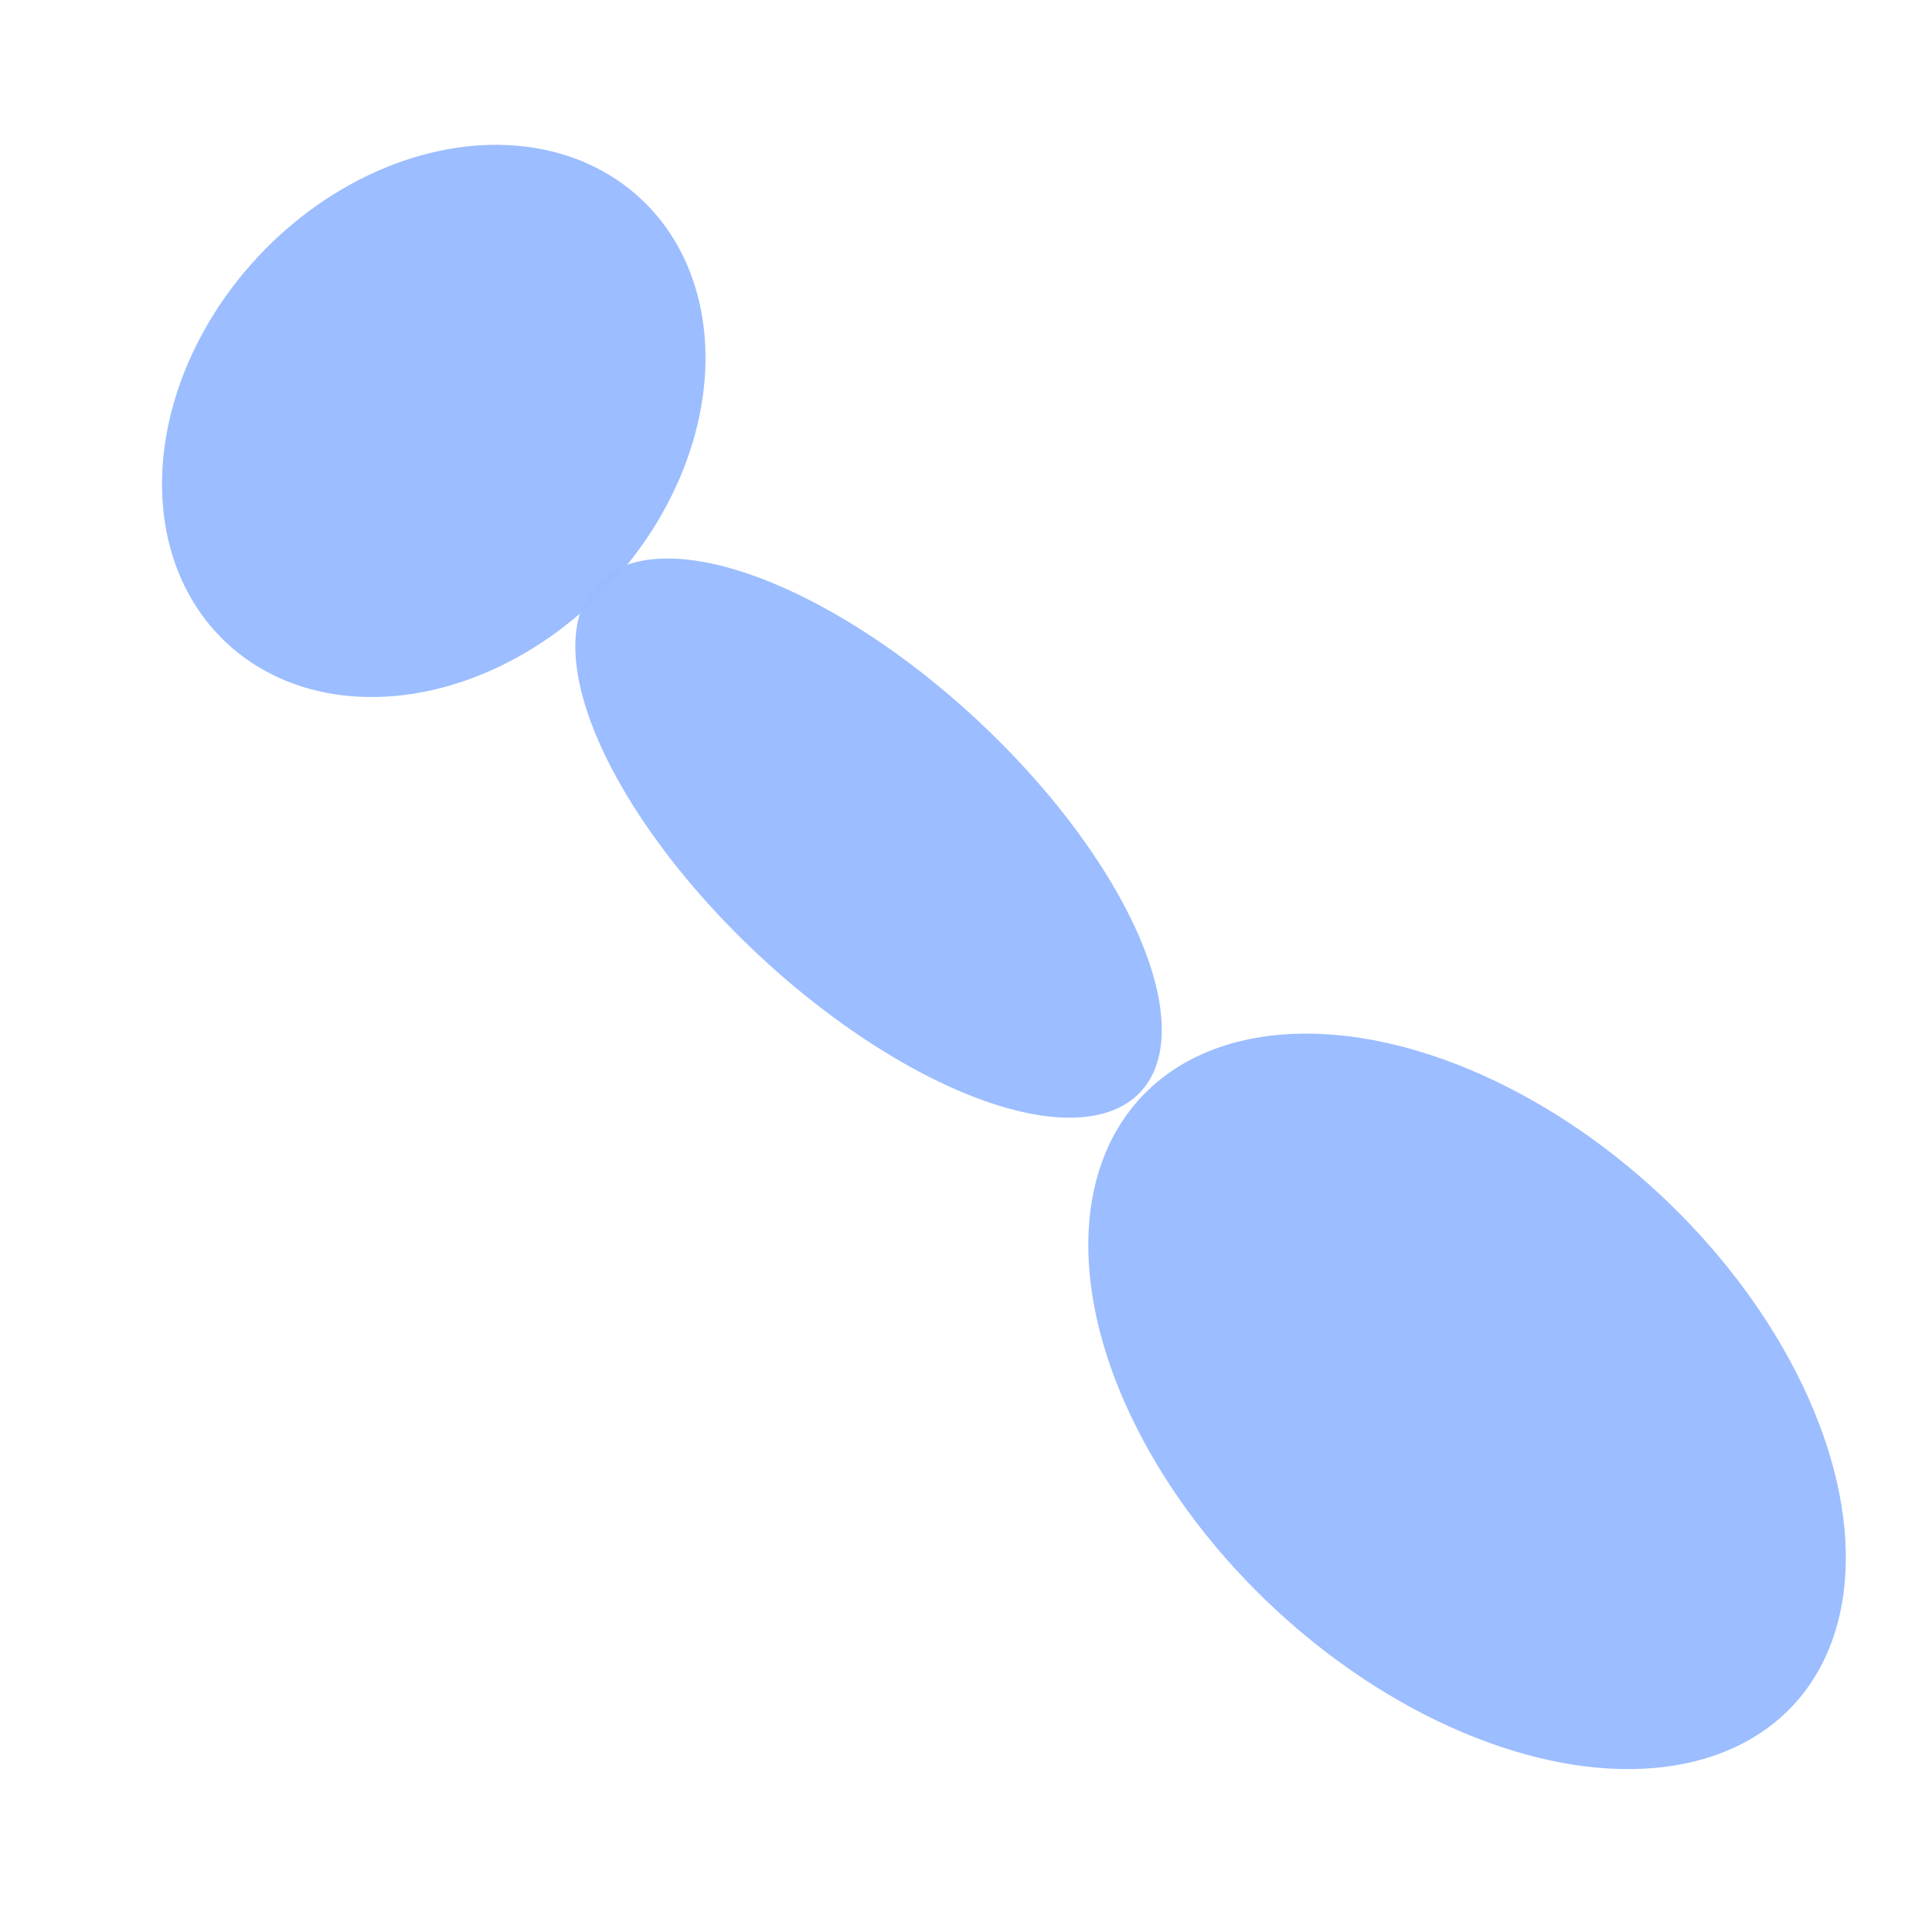
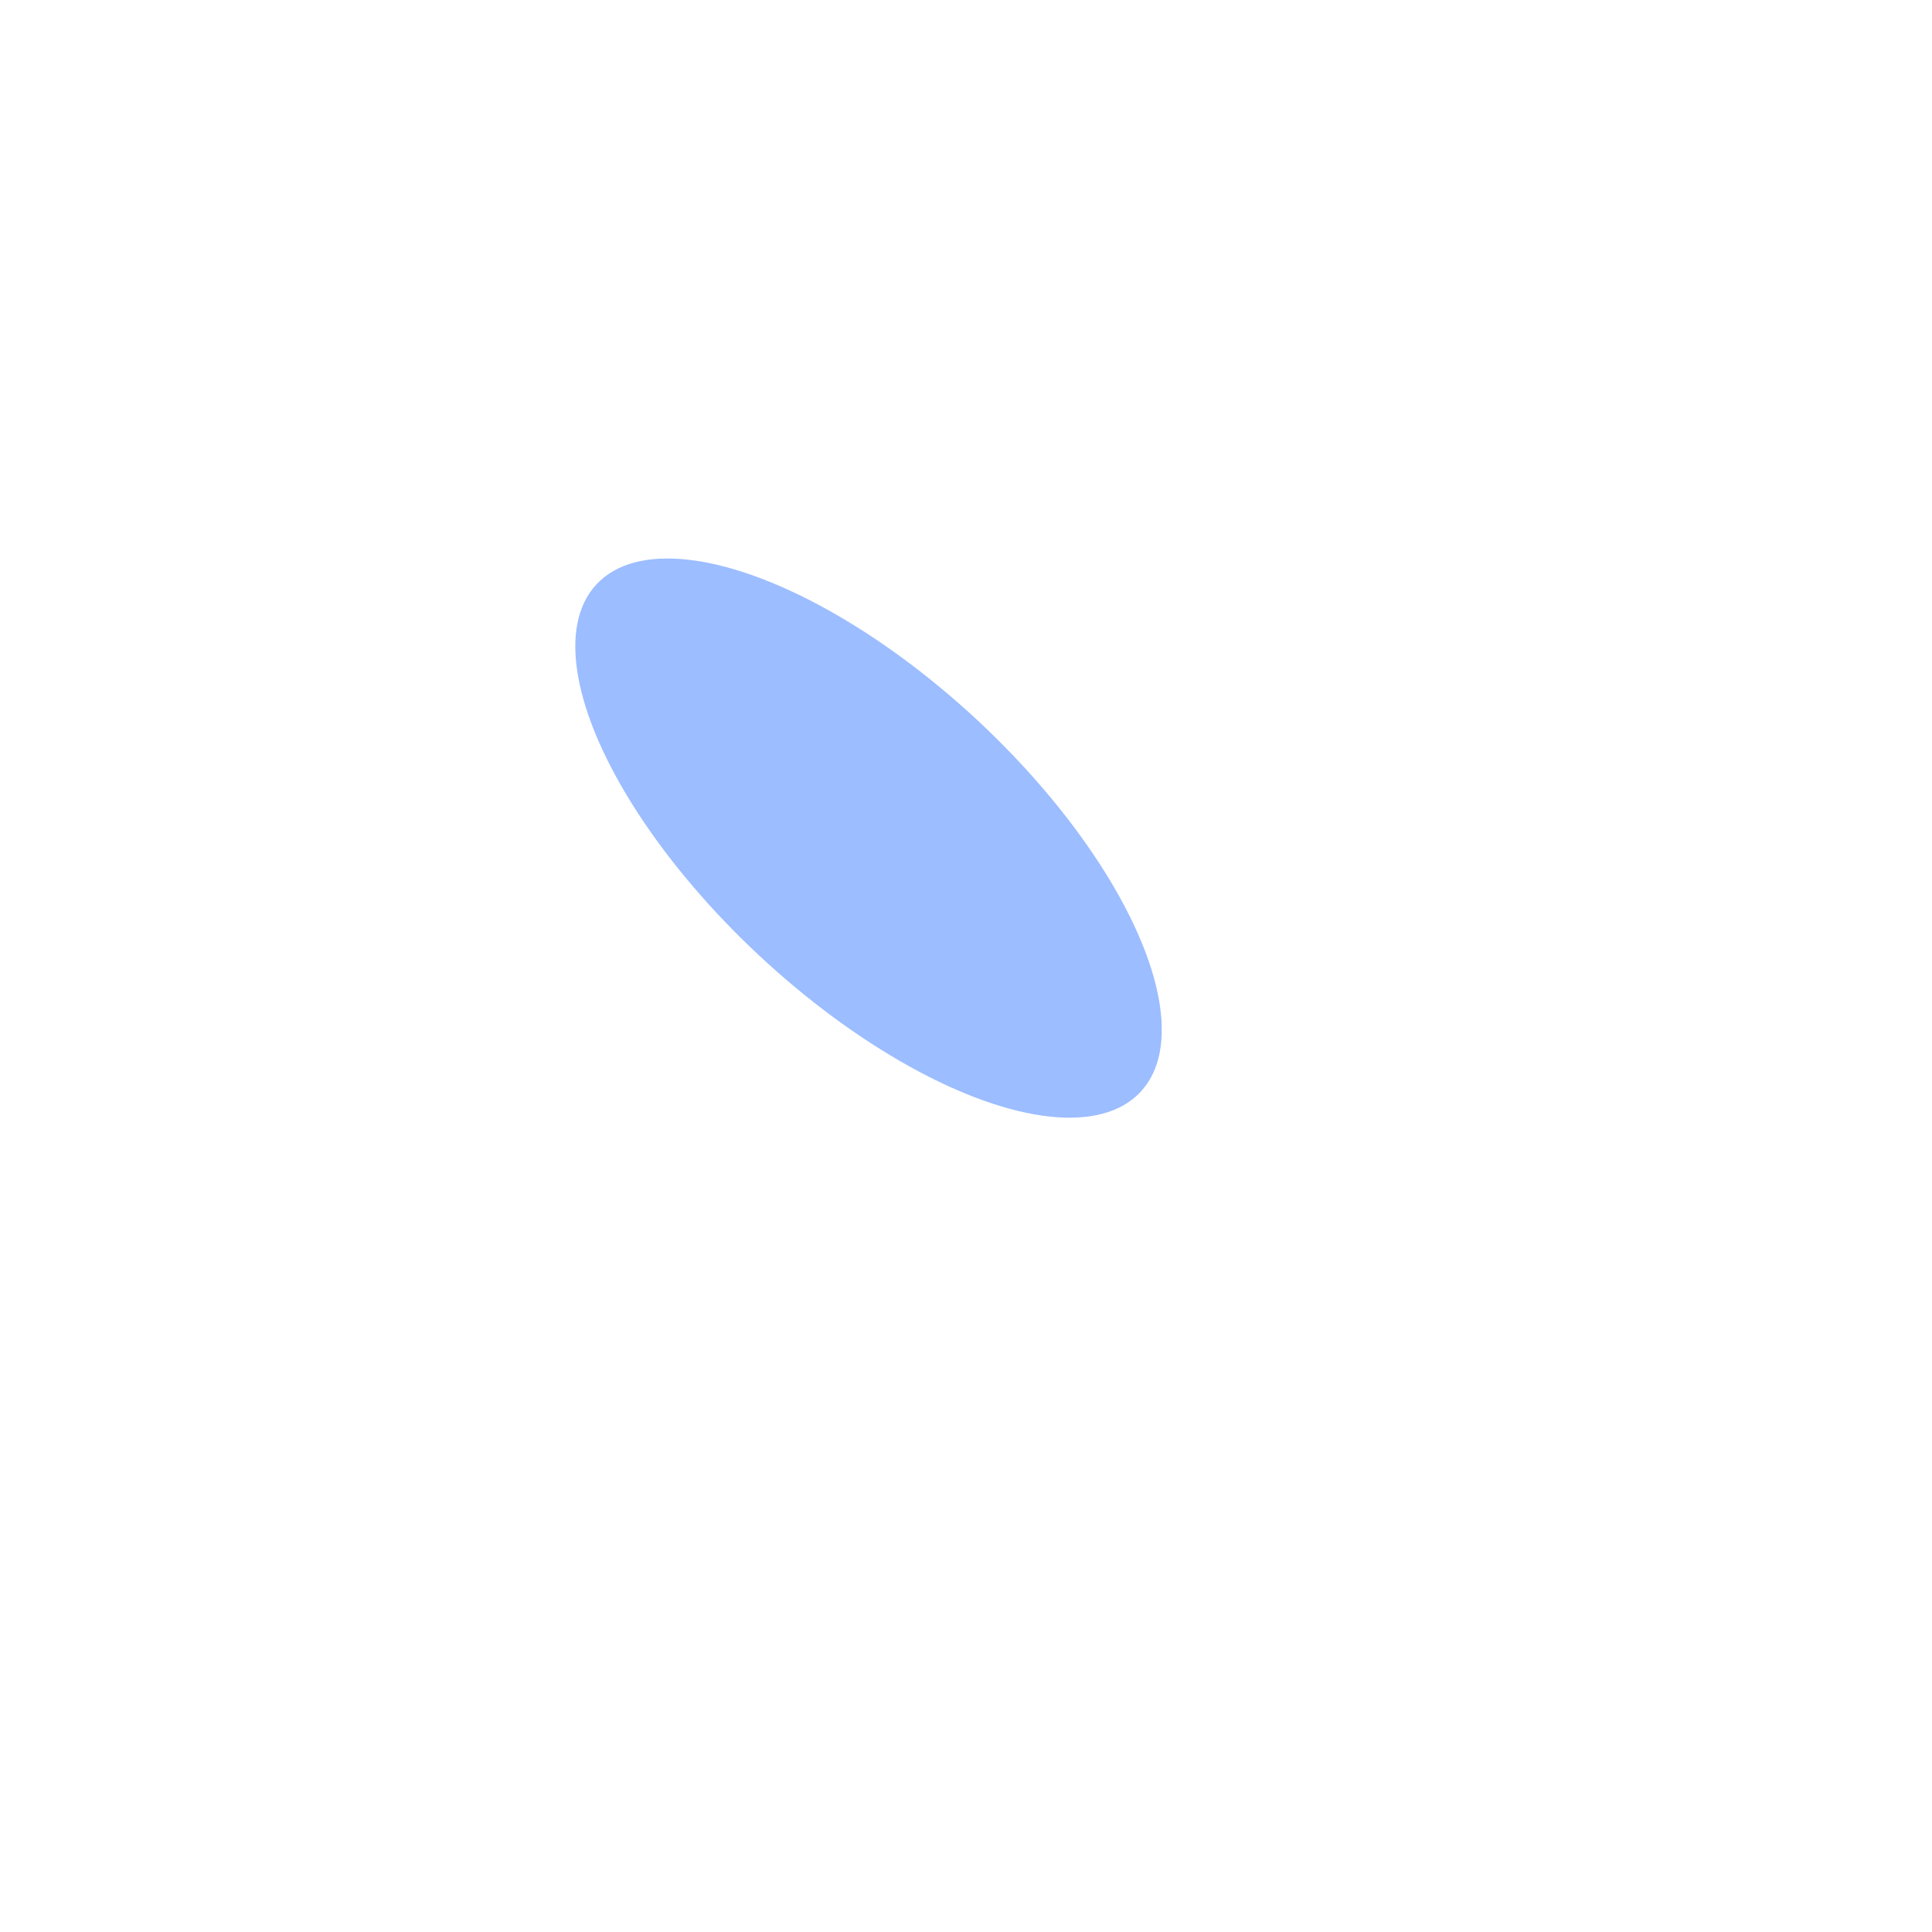
<svg xmlns="http://www.w3.org/2000/svg" width="64" height="64" viewBox="0 0 16.933 16.933" version="1.1" id="svg1">
  <defs id="defs1" />
  <g id="layer1">
    <g id="g5" transform="matrix(1.043,0.973,-0.973,1.043,9.339,-7.886)">
-       <ellipse style="fill:#9bbcff;fill-opacity:0.982;stroke-width:1.1;stroke-linecap:round;stroke-linejoin:round" id="path3" cx="2.697" cy="8.582" rx="1.478" ry="1.866" />
      <ellipse style="fill:#9bbcff;fill-opacity:0.982;stroke-width:1.1;stroke-linecap:round;stroke-linejoin:round" id="path4" cx="6.399" cy="8.634" rx="2.286" ry="0.986" />
-       <ellipse style="fill:#9bbcff;fill-opacity:0.982;stroke-width:1.1;stroke-linecap:round;stroke-linejoin:round" id="path5" cx="11.449" cy="8.656" rx="2.739" ry="1.738" />
    </g>
  </g>
</svg>